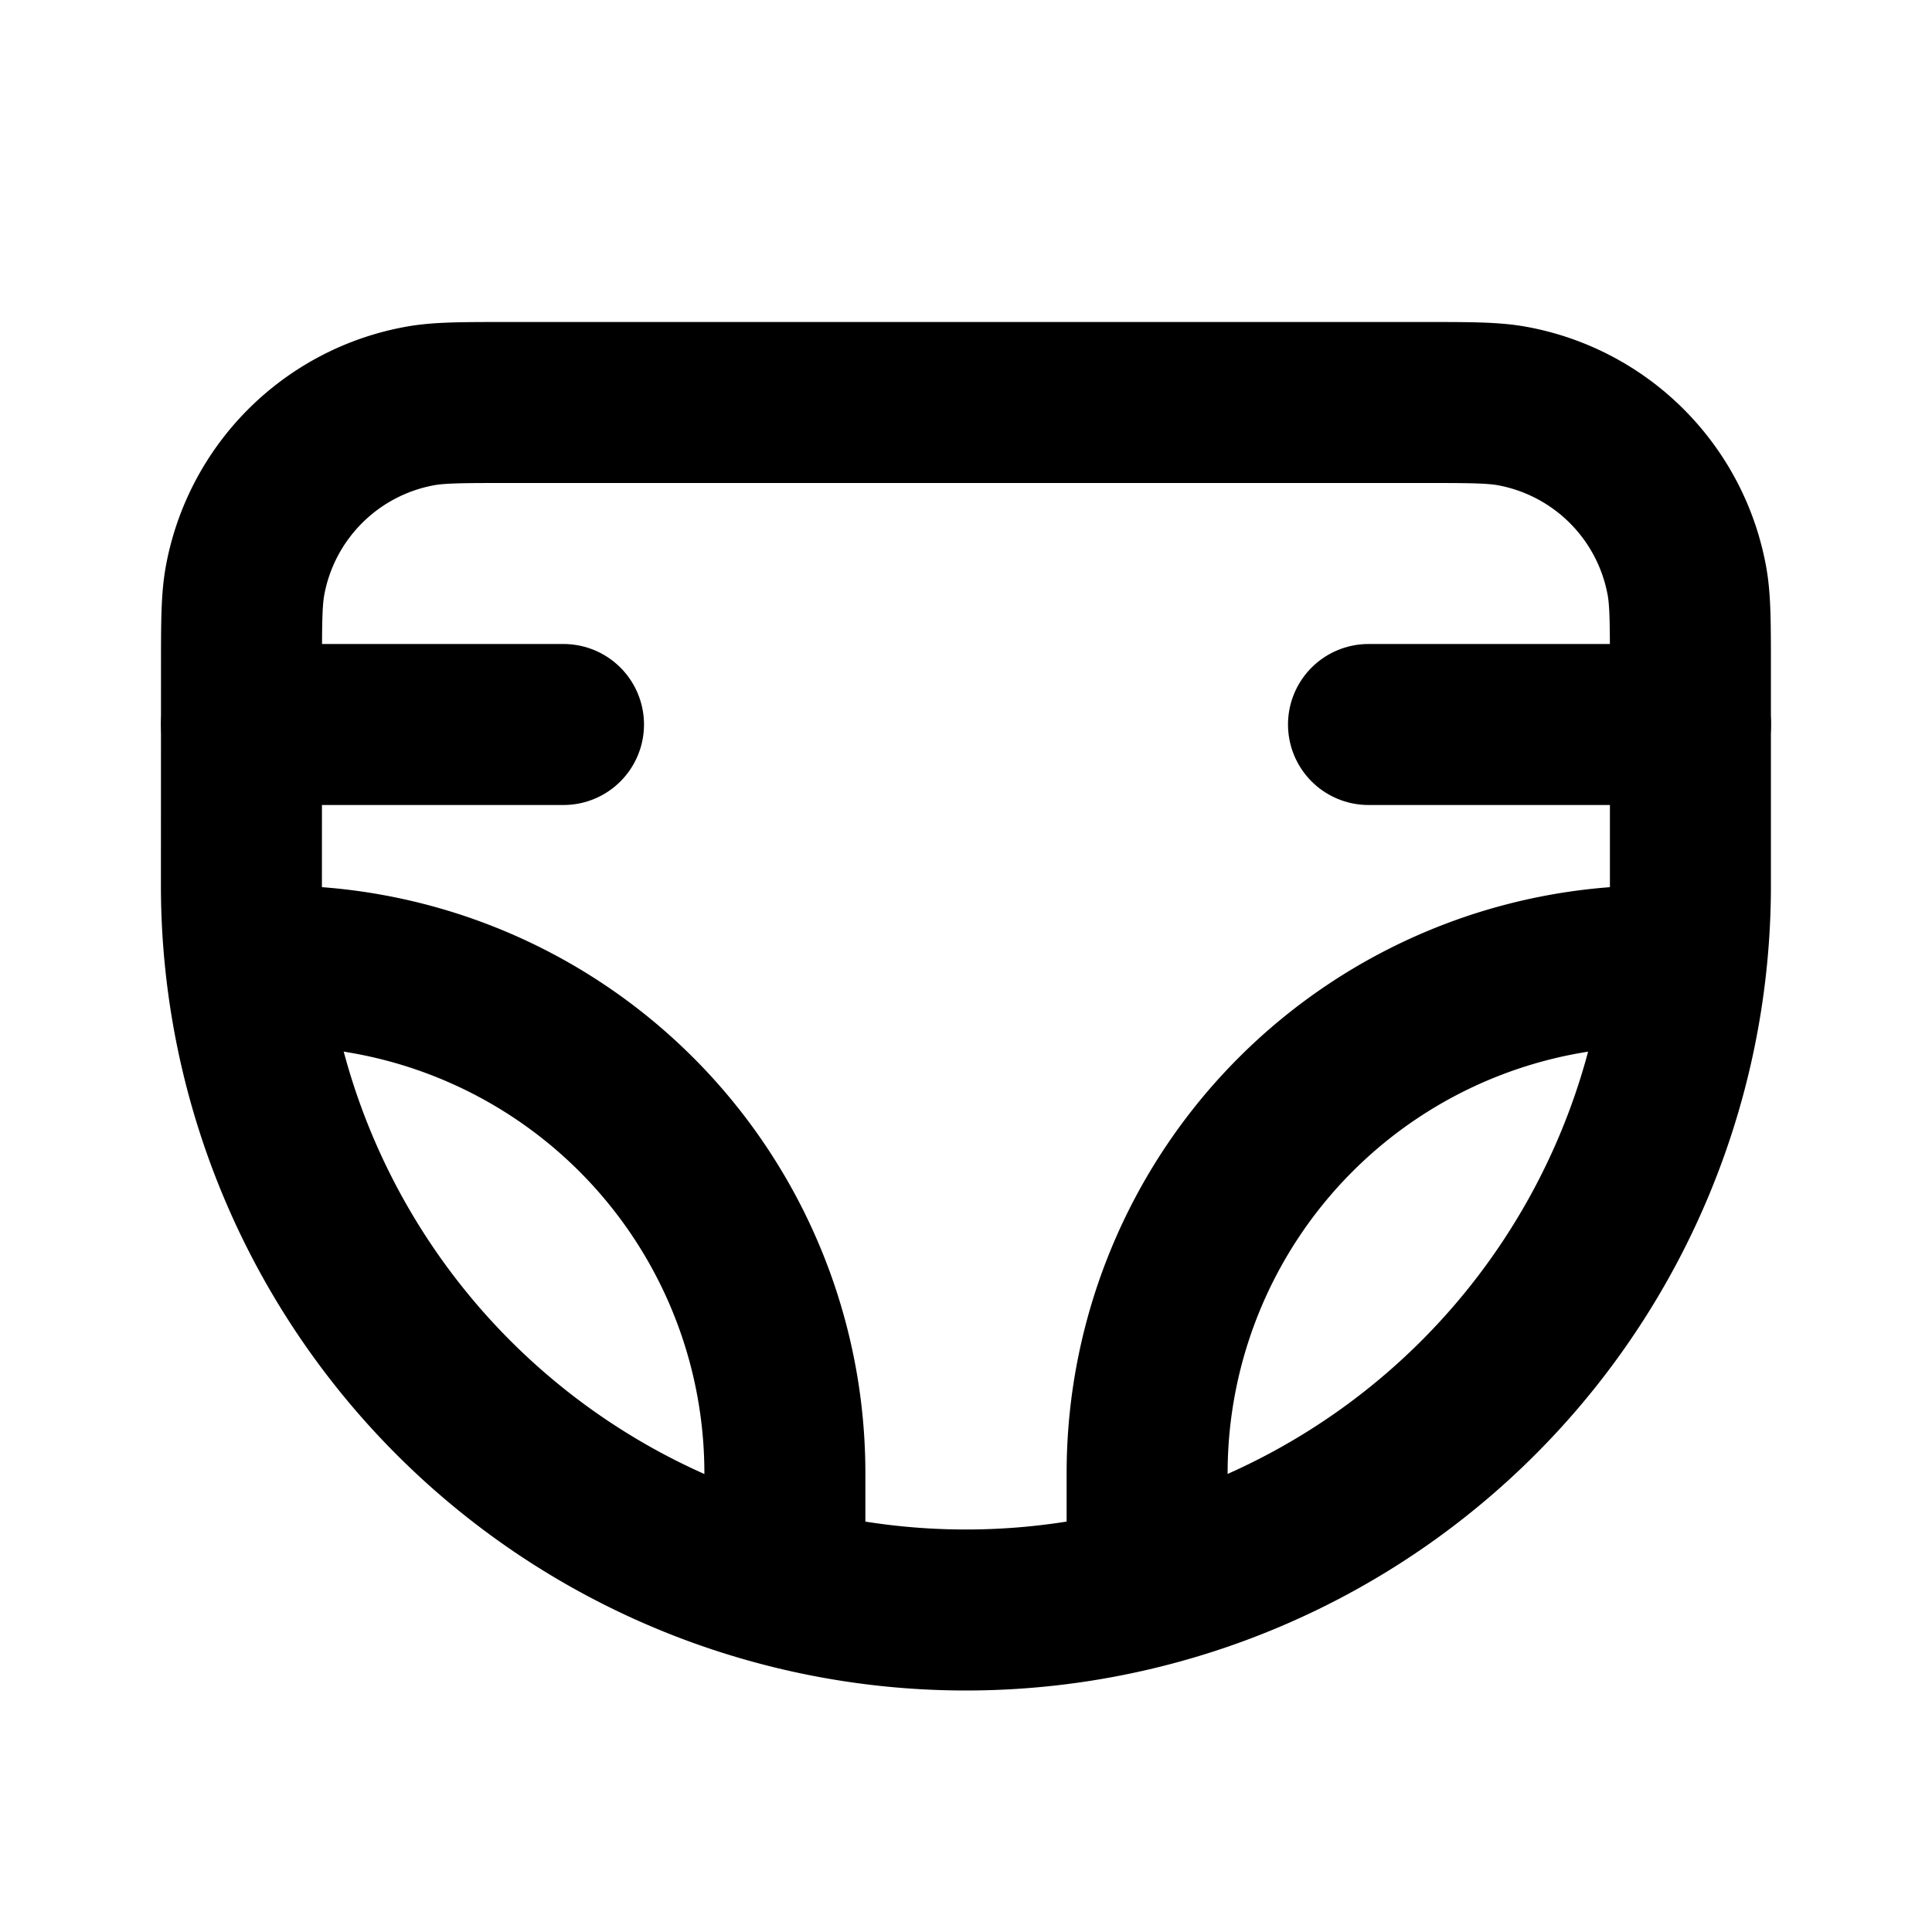
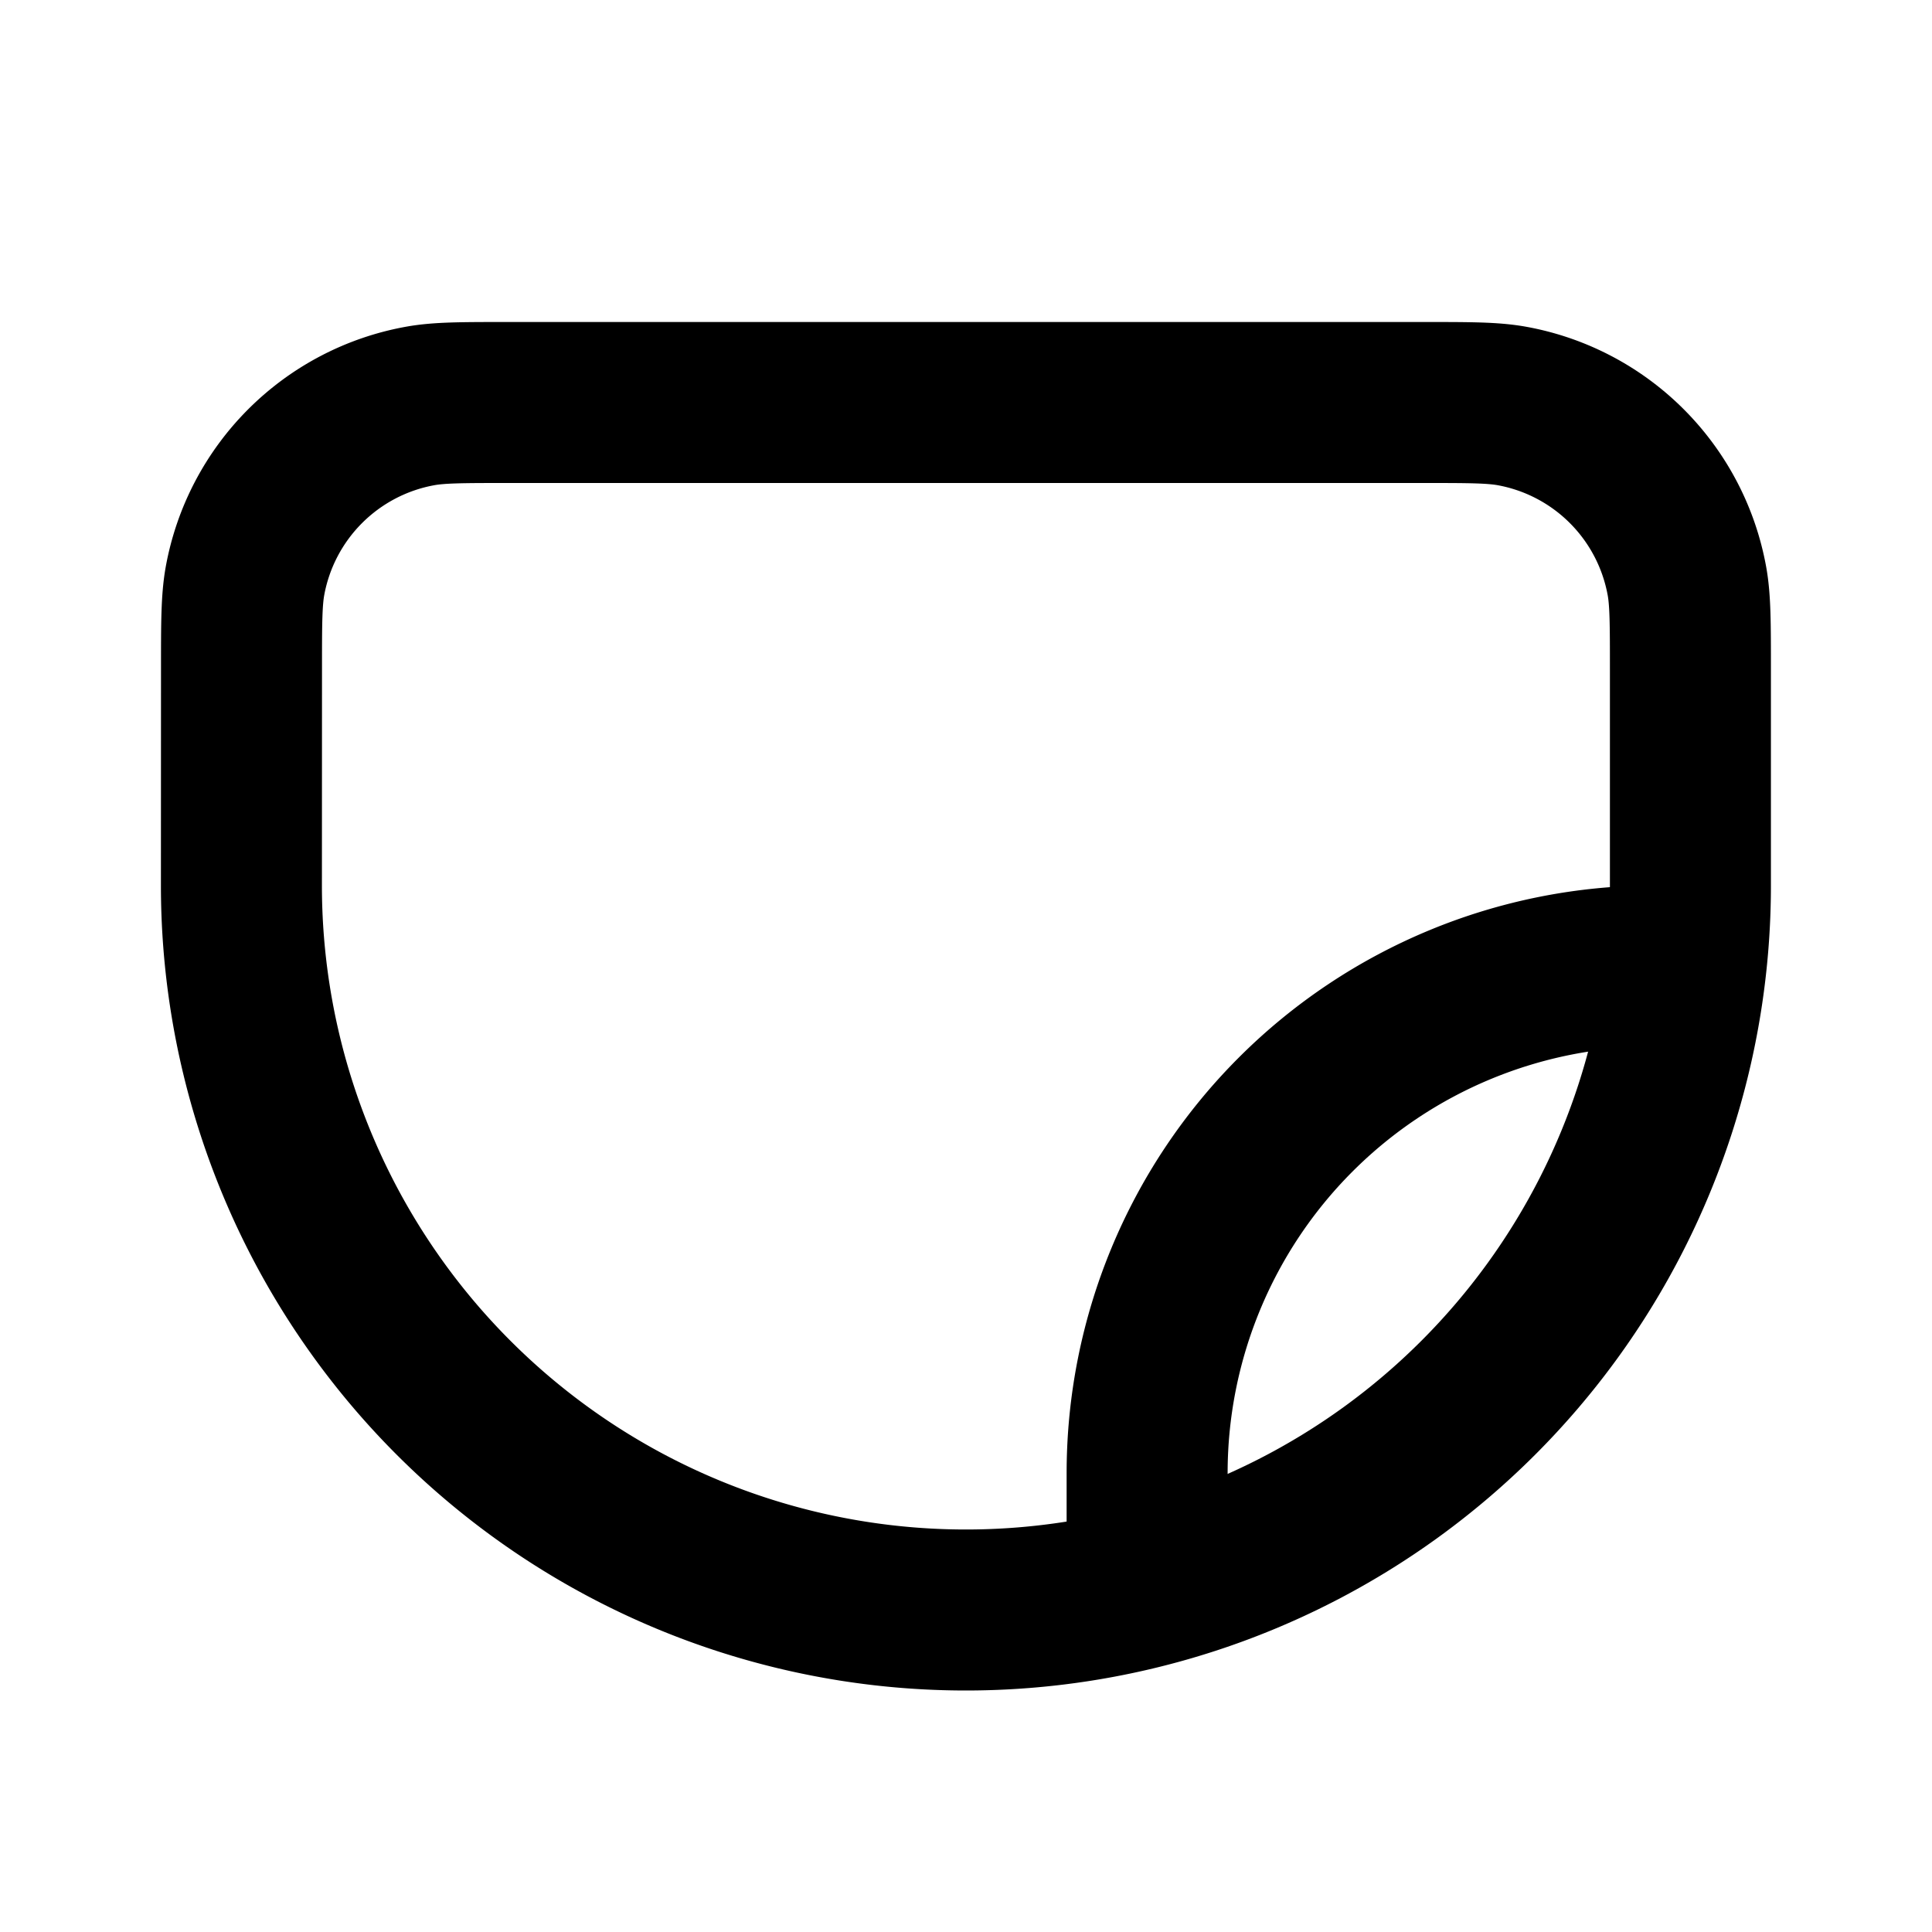
<svg xmlns="http://www.w3.org/2000/svg" width="24" height="24" viewBox="0 0 24 24" fill="none" stroke="currentColor" stroke-width="2" stroke-linecap="round" stroke-linejoin="round">
-   <path stroke="none" d="M0 0h24v24H0z" fill="none" />
  <path d="M3 8.323c0 -.579 0 -.868 .044 -1.11a2.7 2.7 0 0 1 2.17 -2.169c.239 -.044 .529 -.044 1.109 -.044h11.353c.579 0 .868 0 1.11 .044a2.7 2.7 0 0 1 2.169 2.17c.044 .24 .044 .53 .044 1.11v2.676a9 9 0 0 1 -18 0z" />
-   <path d="M17 9h4" />
-   <path d="M3 9h4" />
  <path d="M14.25 19.7v-1.4a6.3 6.3 0 0 1 6.3 -6.3" />
-   <path d="M9.75 19.7v-1.4a6.3 6.3 0 0 0 -6.3 -6.3" />
</svg>